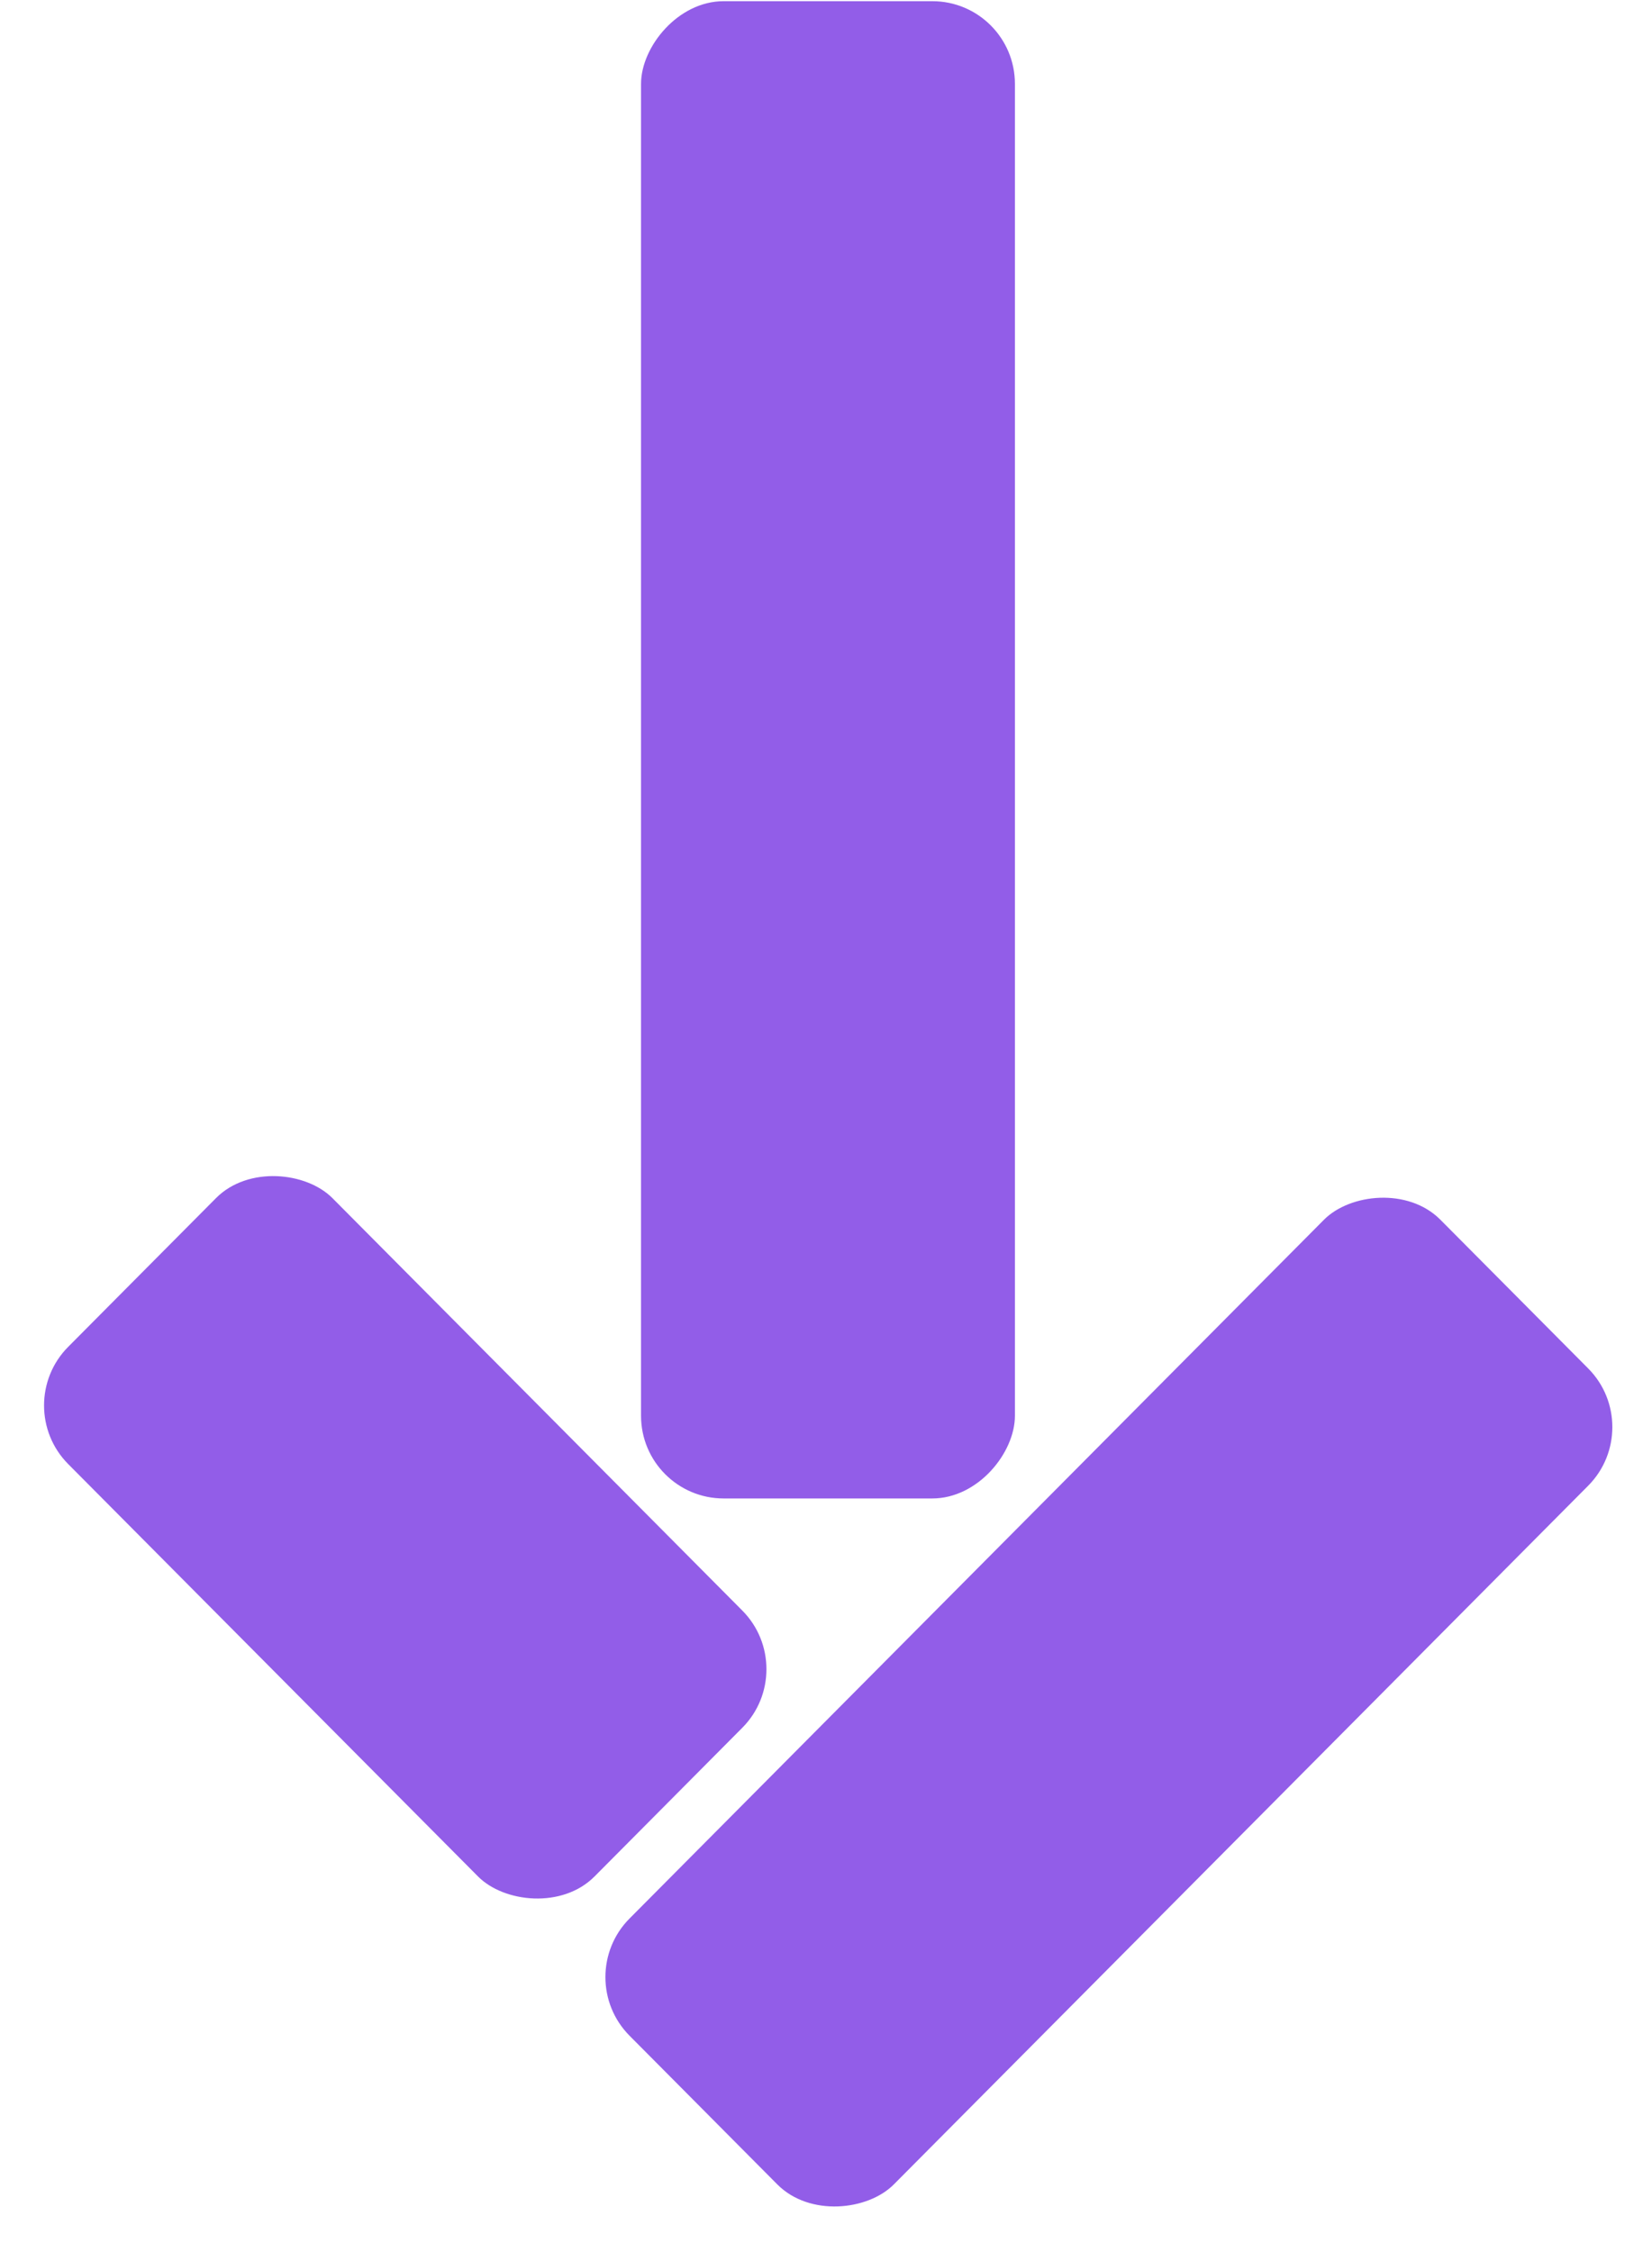
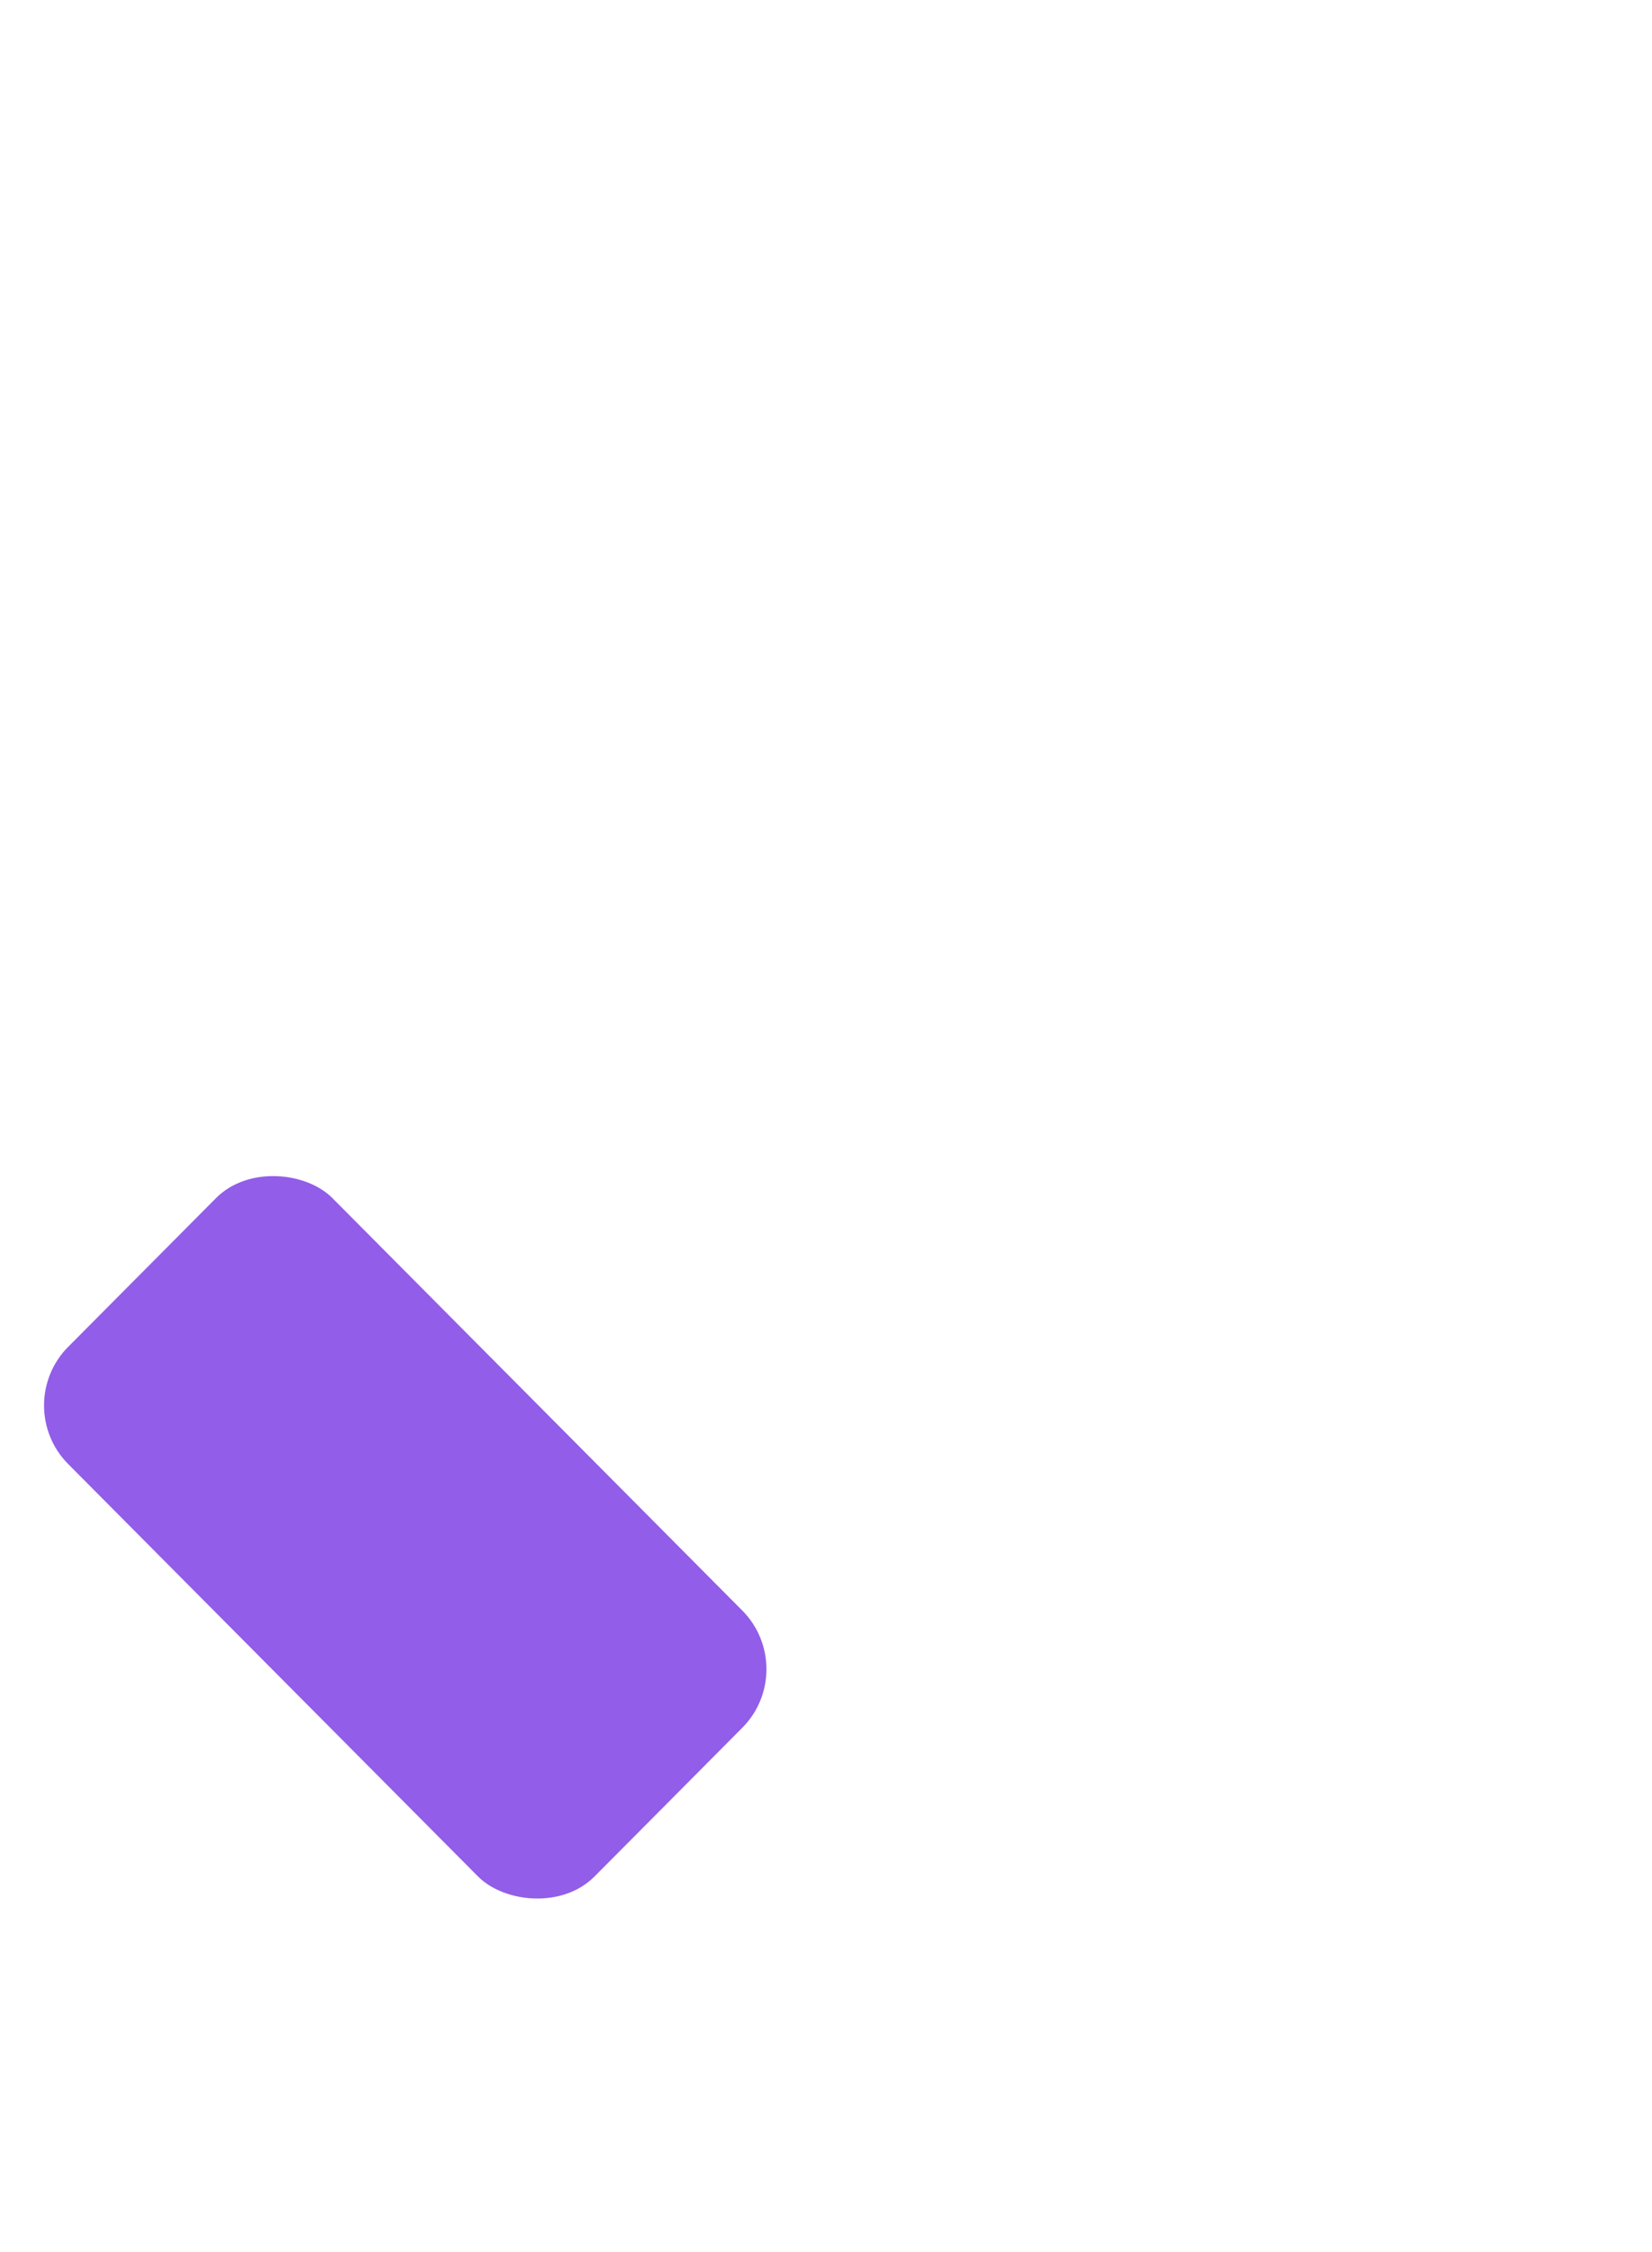
<svg xmlns="http://www.w3.org/2000/svg" width="160" height="218" viewBox="0 0 160 218" fill="none">
-   <rect width="36.211" height="144.929" rx="8" transform="matrix(1 0 0 -1 62.086 145.044)" fill="#925DE8" />
-   <rect width="36.305" height="111.398" rx="8" transform="matrix(0.705 0.709 0.705 -0.709 55.332 191.376)" fill="#925DE8" />
  <rect width="36.305" height="72.308" rx="8" transform="matrix(-0.705 0.709 -0.705 -0.709 77.535 161.568)" fill="#925DE8" />
</svg>